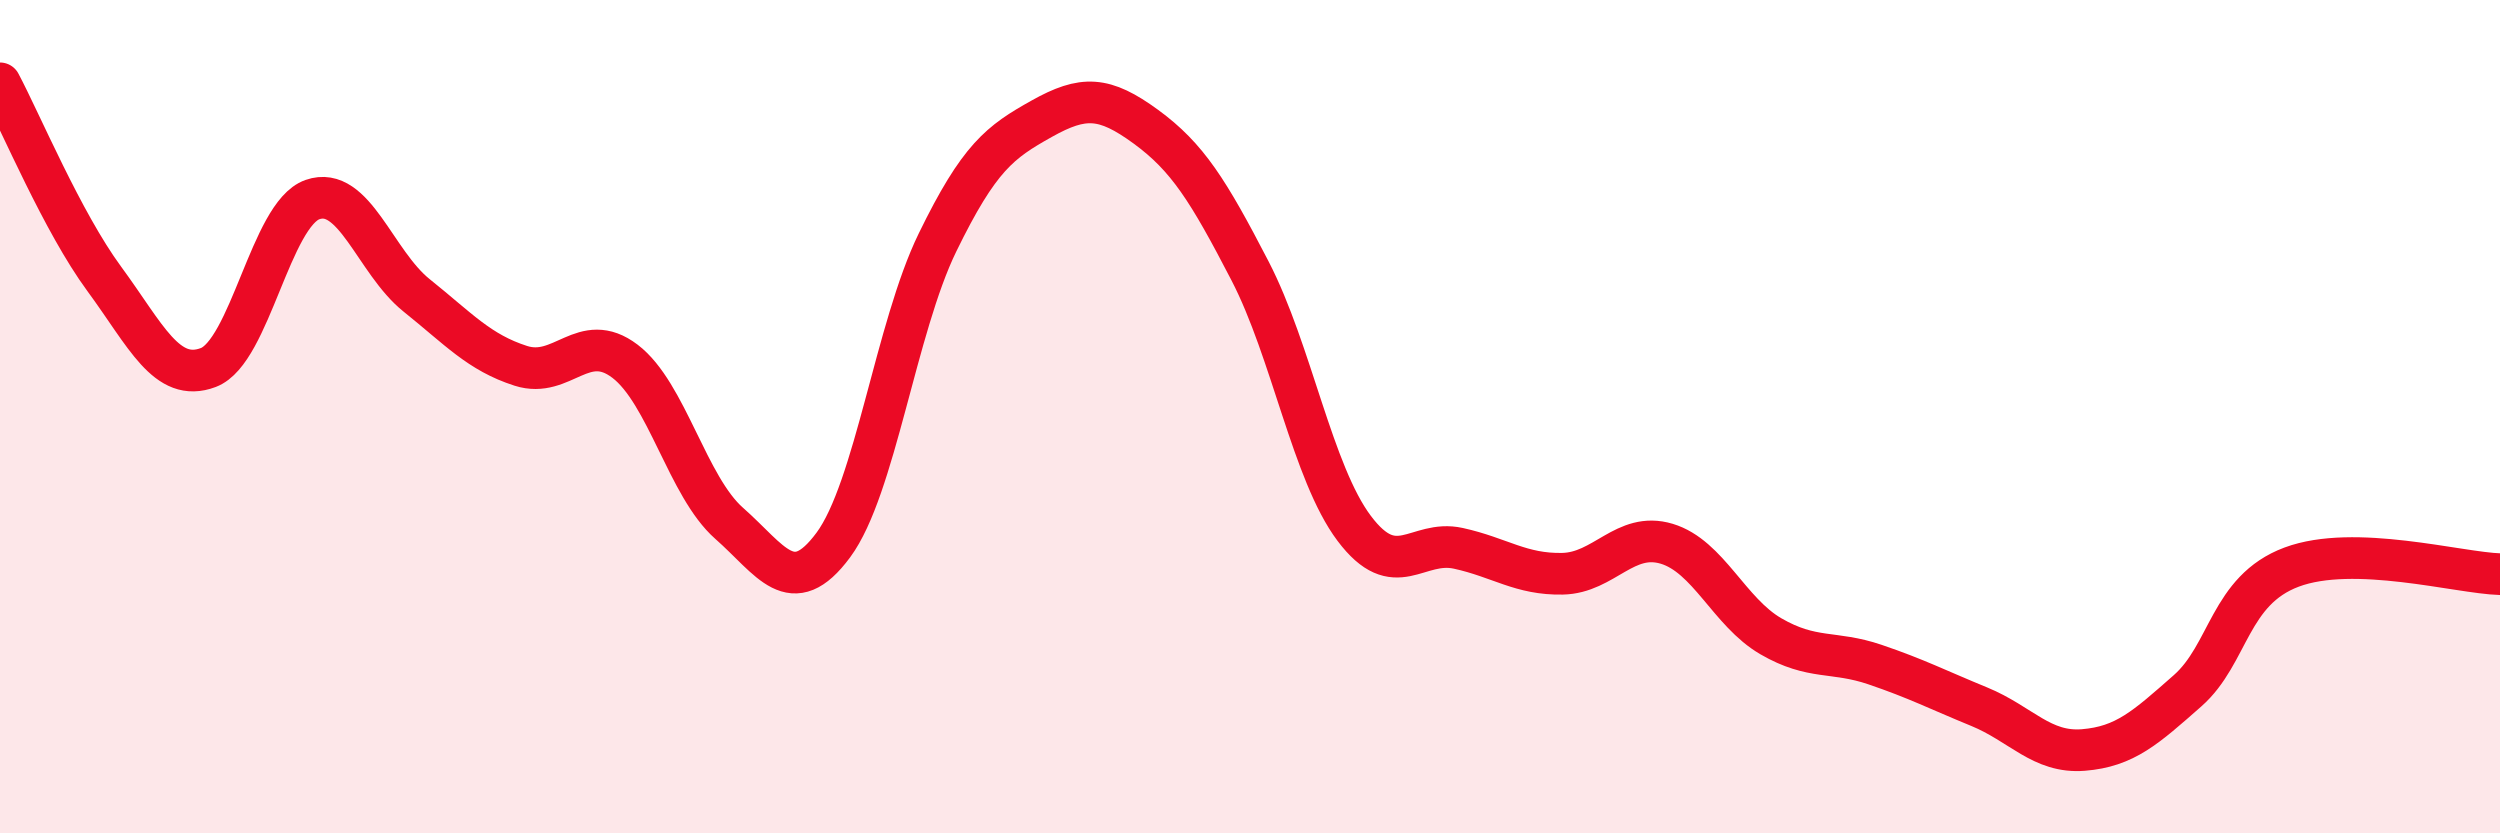
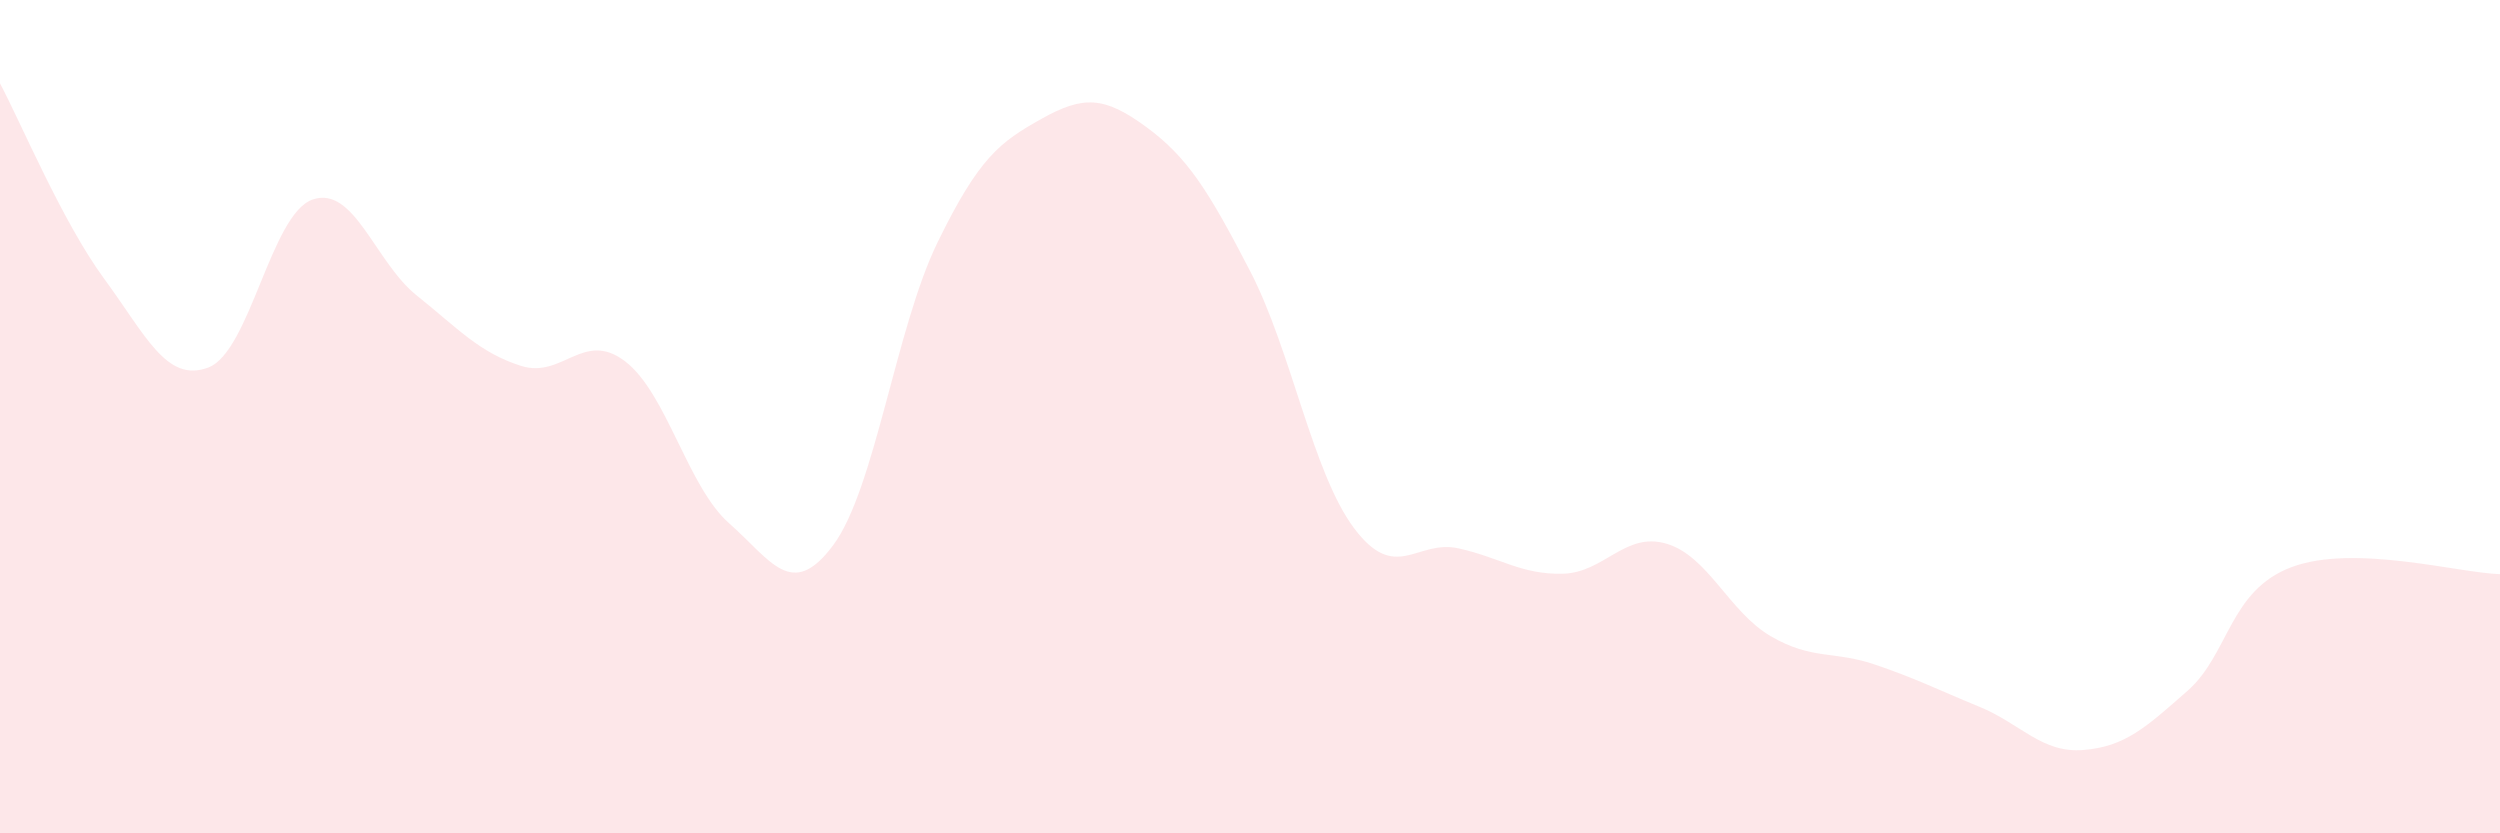
<svg xmlns="http://www.w3.org/2000/svg" width="60" height="20" viewBox="0 0 60 20">
  <path d="M 0,2 C 0.5,2.94 1.5,5.33 2.5,6.69 C 3.5,8.05 4,9.2 5,8.82 C 6,8.44 6.5,5.14 7.5,4.79 C 8.5,4.44 9,6.29 10,7.09 C 11,7.89 11.5,8.46 12.5,8.78 C 13.5,9.1 14,7.91 15,8.67 C 16,9.43 16.5,11.68 17.5,12.56 C 18.5,13.44 19,14.43 20,13.08 C 21,11.73 21.5,7.87 22.5,5.82 C 23.5,3.77 24,3.41 25,2.85 C 26,2.29 26.5,2.31 27.5,3.04 C 28.5,3.77 29,4.57 30,6.5 C 31,8.43 31.5,11.35 32.5,12.68 C 33.5,14.01 34,12.94 35,13.16 C 36,13.38 36.5,13.79 37.5,13.77 C 38.5,13.75 39,12.75 40,13.05 C 41,13.35 41.5,14.69 42.5,15.27 C 43.5,15.85 44,15.61 45,15.95 C 46,16.29 46.5,16.55 47.5,16.96 C 48.5,17.37 49,18.08 50,18 C 51,17.92 51.5,17.46 52.5,16.58 C 53.5,15.7 53.5,14.17 55,13.61 C 56.5,13.05 59,13.75 60,13.78L60 20L0 20Z" fill="#EB0A25" opacity="0.1" stroke-linecap="round" stroke-linejoin="round" />
-   <path d="M 0,2 C 0.5,2.94 1.5,5.33 2.5,6.69 C 3.5,8.05 4,9.2 5,8.82 C 6,8.44 6.5,5.14 7.5,4.79 C 8.5,4.44 9,6.29 10,7.09 C 11,7.89 11.5,8.46 12.5,8.78 C 13.5,9.1 14,7.91 15,8.67 C 16,9.43 16.5,11.68 17.5,12.56 C 18.5,13.44 19,14.43 20,13.08 C 21,11.73 21.5,7.87 22.5,5.82 C 23.5,3.77 24,3.41 25,2.85 C 26,2.29 26.5,2.31 27.5,3.04 C 28.5,3.77 29,4.57 30,6.5 C 31,8.43 31.5,11.35 32.5,12.68 C 33.5,14.01 34,12.94 35,13.16 C 36,13.38 36.5,13.79 37.5,13.77 C 38.5,13.75 39,12.75 40,13.05 C 41,13.35 41.5,14.69 42.5,15.27 C 43.5,15.85 44,15.61 45,15.95 C 46,16.29 46.5,16.55 47.5,16.96 C 48.5,17.37 49,18.08 50,18 C 51,17.92 51.5,17.46 52.5,16.58 C 53.5,15.7 53.5,14.17 55,13.61 C 56.5,13.05 59,13.75 60,13.78" stroke="#EB0A25" stroke-width="1" fill="none" stroke-linecap="round" stroke-linejoin="round" />
</svg>